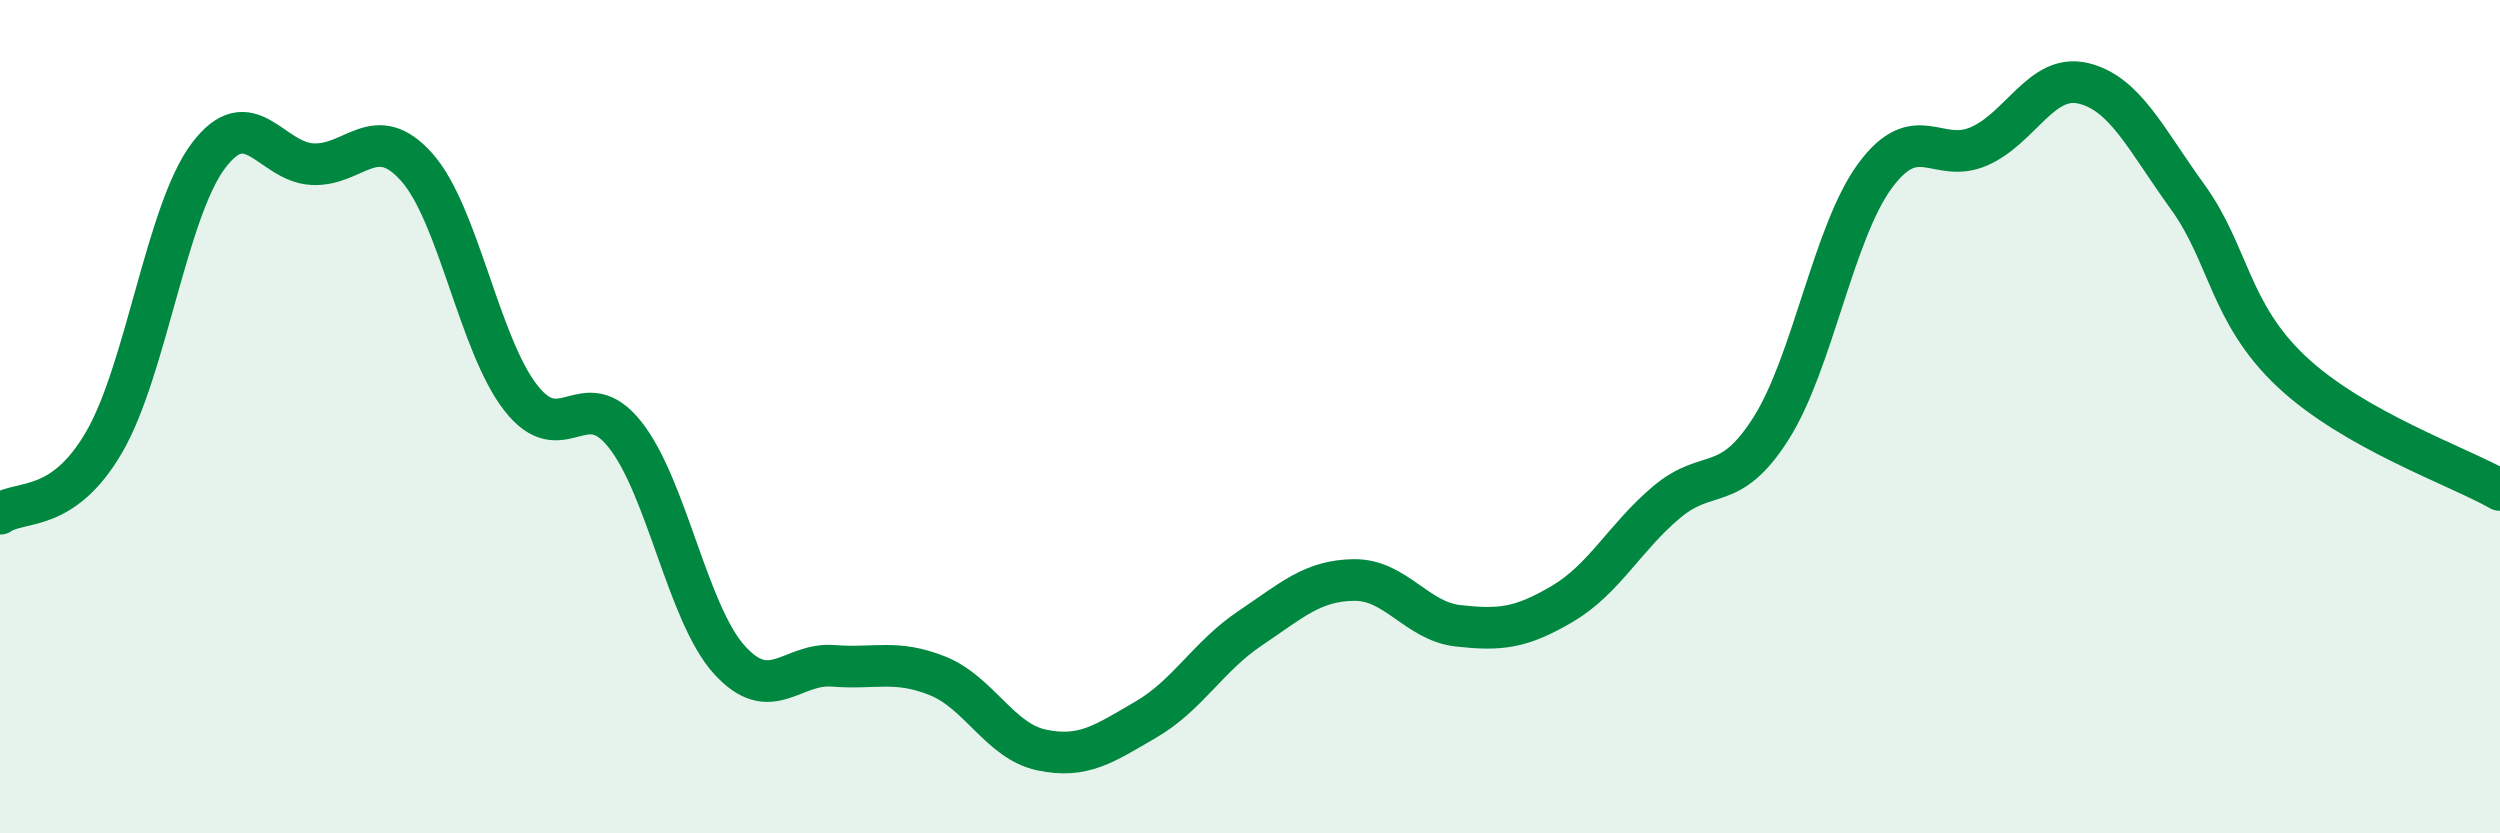
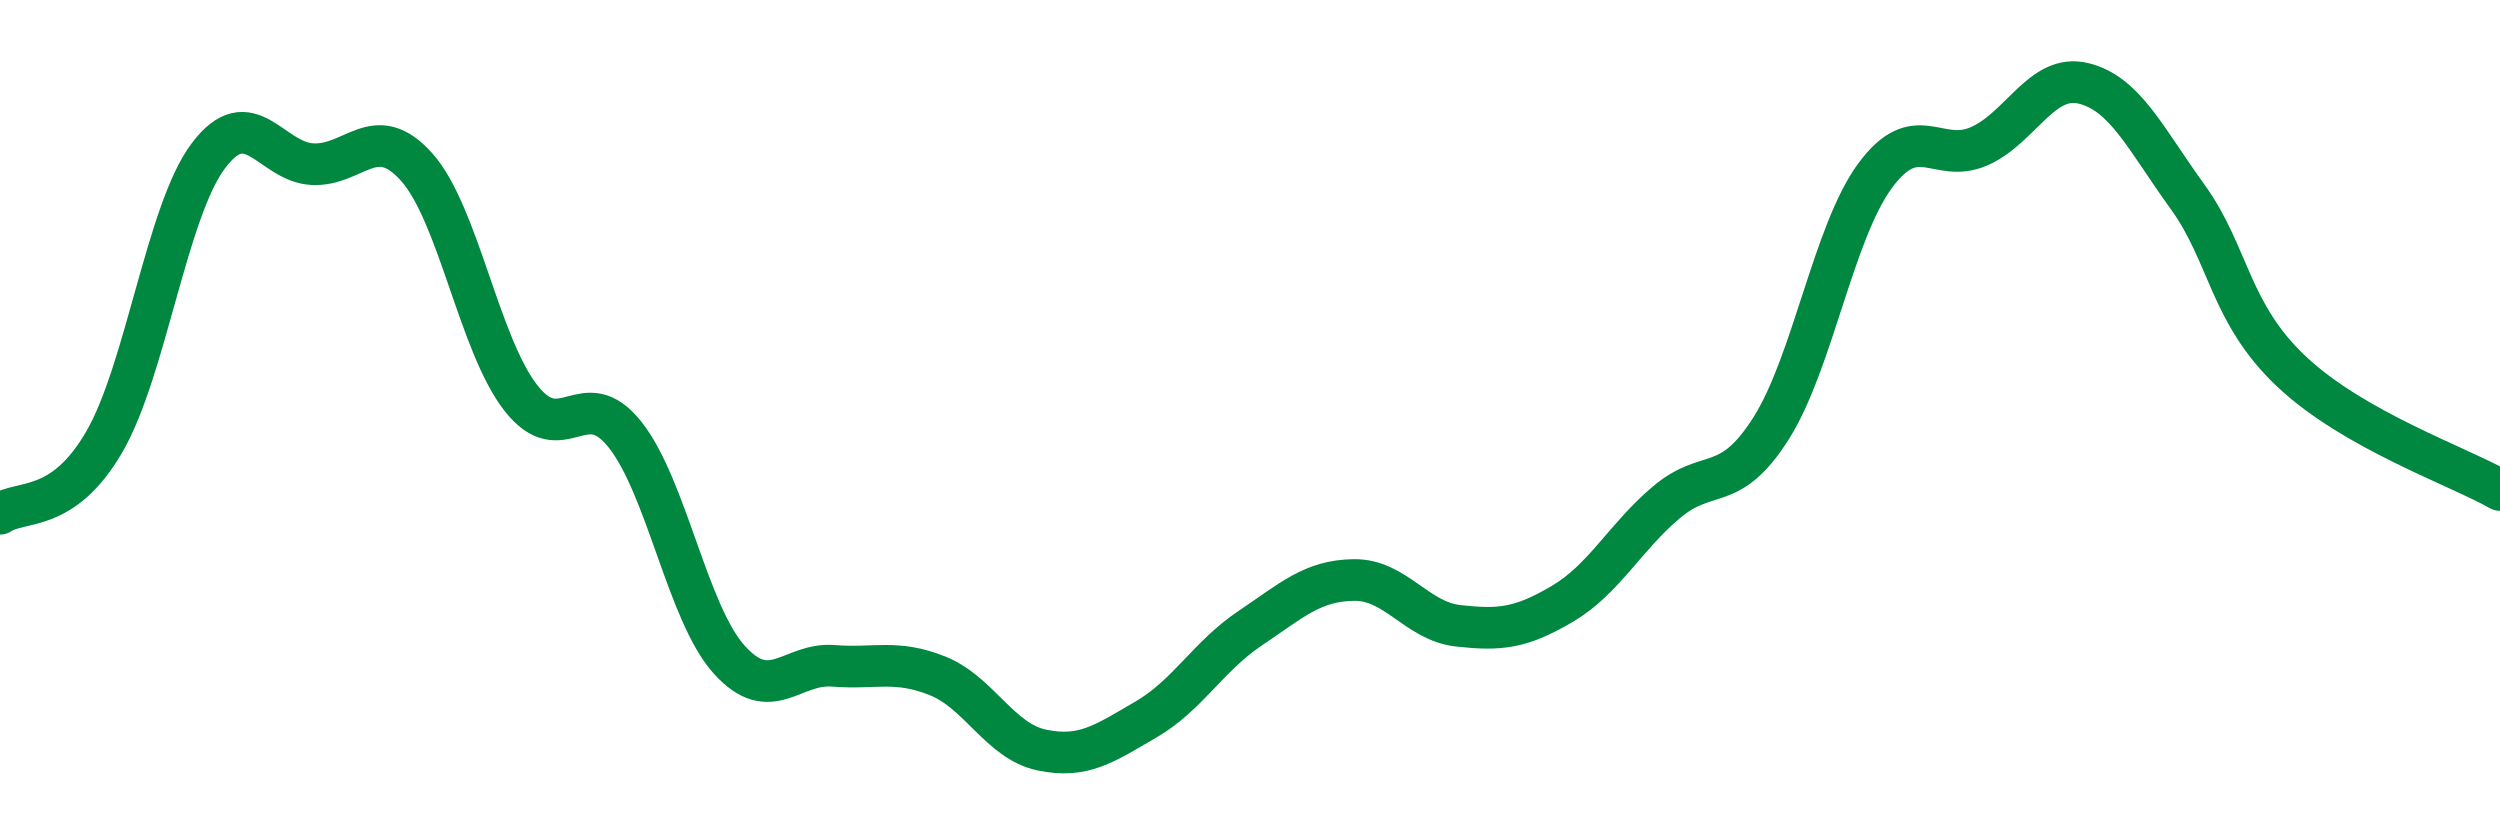
<svg xmlns="http://www.w3.org/2000/svg" width="60" height="20" viewBox="0 0 60 20">
-   <path d="M 0,12.33 C 0.5,11.99 1.5,12.33 2.5,10.61 C 3.5,8.89 4,5.07 5,3.74 C 6,2.41 6.5,3.89 7.5,3.94 C 8.5,3.99 9,2.89 10,4.01 C 11,5.13 11.5,8.27 12.5,9.55 C 13.5,10.83 14,9.17 15,10.43 C 16,11.69 16.5,14.72 17.5,15.83 C 18.5,16.94 19,15.9 20,15.98 C 21,16.06 21.5,15.82 22.5,16.22 C 23.5,16.62 24,17.79 25,18 C 26,18.21 26.5,17.85 27.5,17.27 C 28.5,16.69 29,15.75 30,15.08 C 31,14.41 31.5,13.93 32.5,13.92 C 33.5,13.91 34,14.91 35,15.02 C 36,15.13 36.5,15.08 37.5,14.49 C 38.5,13.9 39,12.89 40,12.05 C 41,11.21 41.5,11.86 42.5,10.29 C 43.5,8.72 44,5.58 45,4.22 C 46,2.86 46.5,3.95 47.5,3.51 C 48.5,3.07 49,1.76 50,2 C 51,2.24 51.5,3.34 52.5,4.72 C 53.5,6.1 53.5,7.51 55,8.92 C 56.5,10.33 59,11.19 60,11.76L60 20L0 20Z" fill="#008740" opacity="0.1" stroke-linecap="round" stroke-linejoin="round" />
  <path d="M 0,12.33 C 0.5,11.99 1.5,12.33 2.5,10.61 C 3.5,8.89 4,5.07 5,3.74 C 6,2.41 6.5,3.89 7.5,3.94 C 8.5,3.99 9,2.89 10,4.01 C 11,5.13 11.5,8.27 12.5,9.55 C 13.5,10.83 14,9.17 15,10.43 C 16,11.69 16.5,14.72 17.5,15.83 C 18.5,16.94 19,15.9 20,15.98 C 21,16.06 21.5,15.82 22.5,16.22 C 23.5,16.62 24,17.79 25,18 C 26,18.21 26.5,17.85 27.5,17.27 C 28.5,16.69 29,15.75 30,15.08 C 31,14.41 31.5,13.93 32.5,13.92 C 33.5,13.91 34,14.91 35,15.02 C 36,15.13 36.5,15.08 37.5,14.49 C 38.5,13.9 39,12.89 40,12.05 C 41,11.21 41.5,11.86 42.5,10.29 C 43.5,8.72 44,5.58 45,4.22 C 46,2.86 46.5,3.95 47.5,3.51 C 48.5,3.07 49,1.76 50,2 C 51,2.24 51.5,3.34 52.5,4.72 C 53.5,6.1 53.5,7.51 55,8.92 C 56.5,10.33 59,11.19 60,11.76" stroke="#008740" stroke-width="1" fill="none" stroke-linecap="round" stroke-linejoin="round" />
</svg>